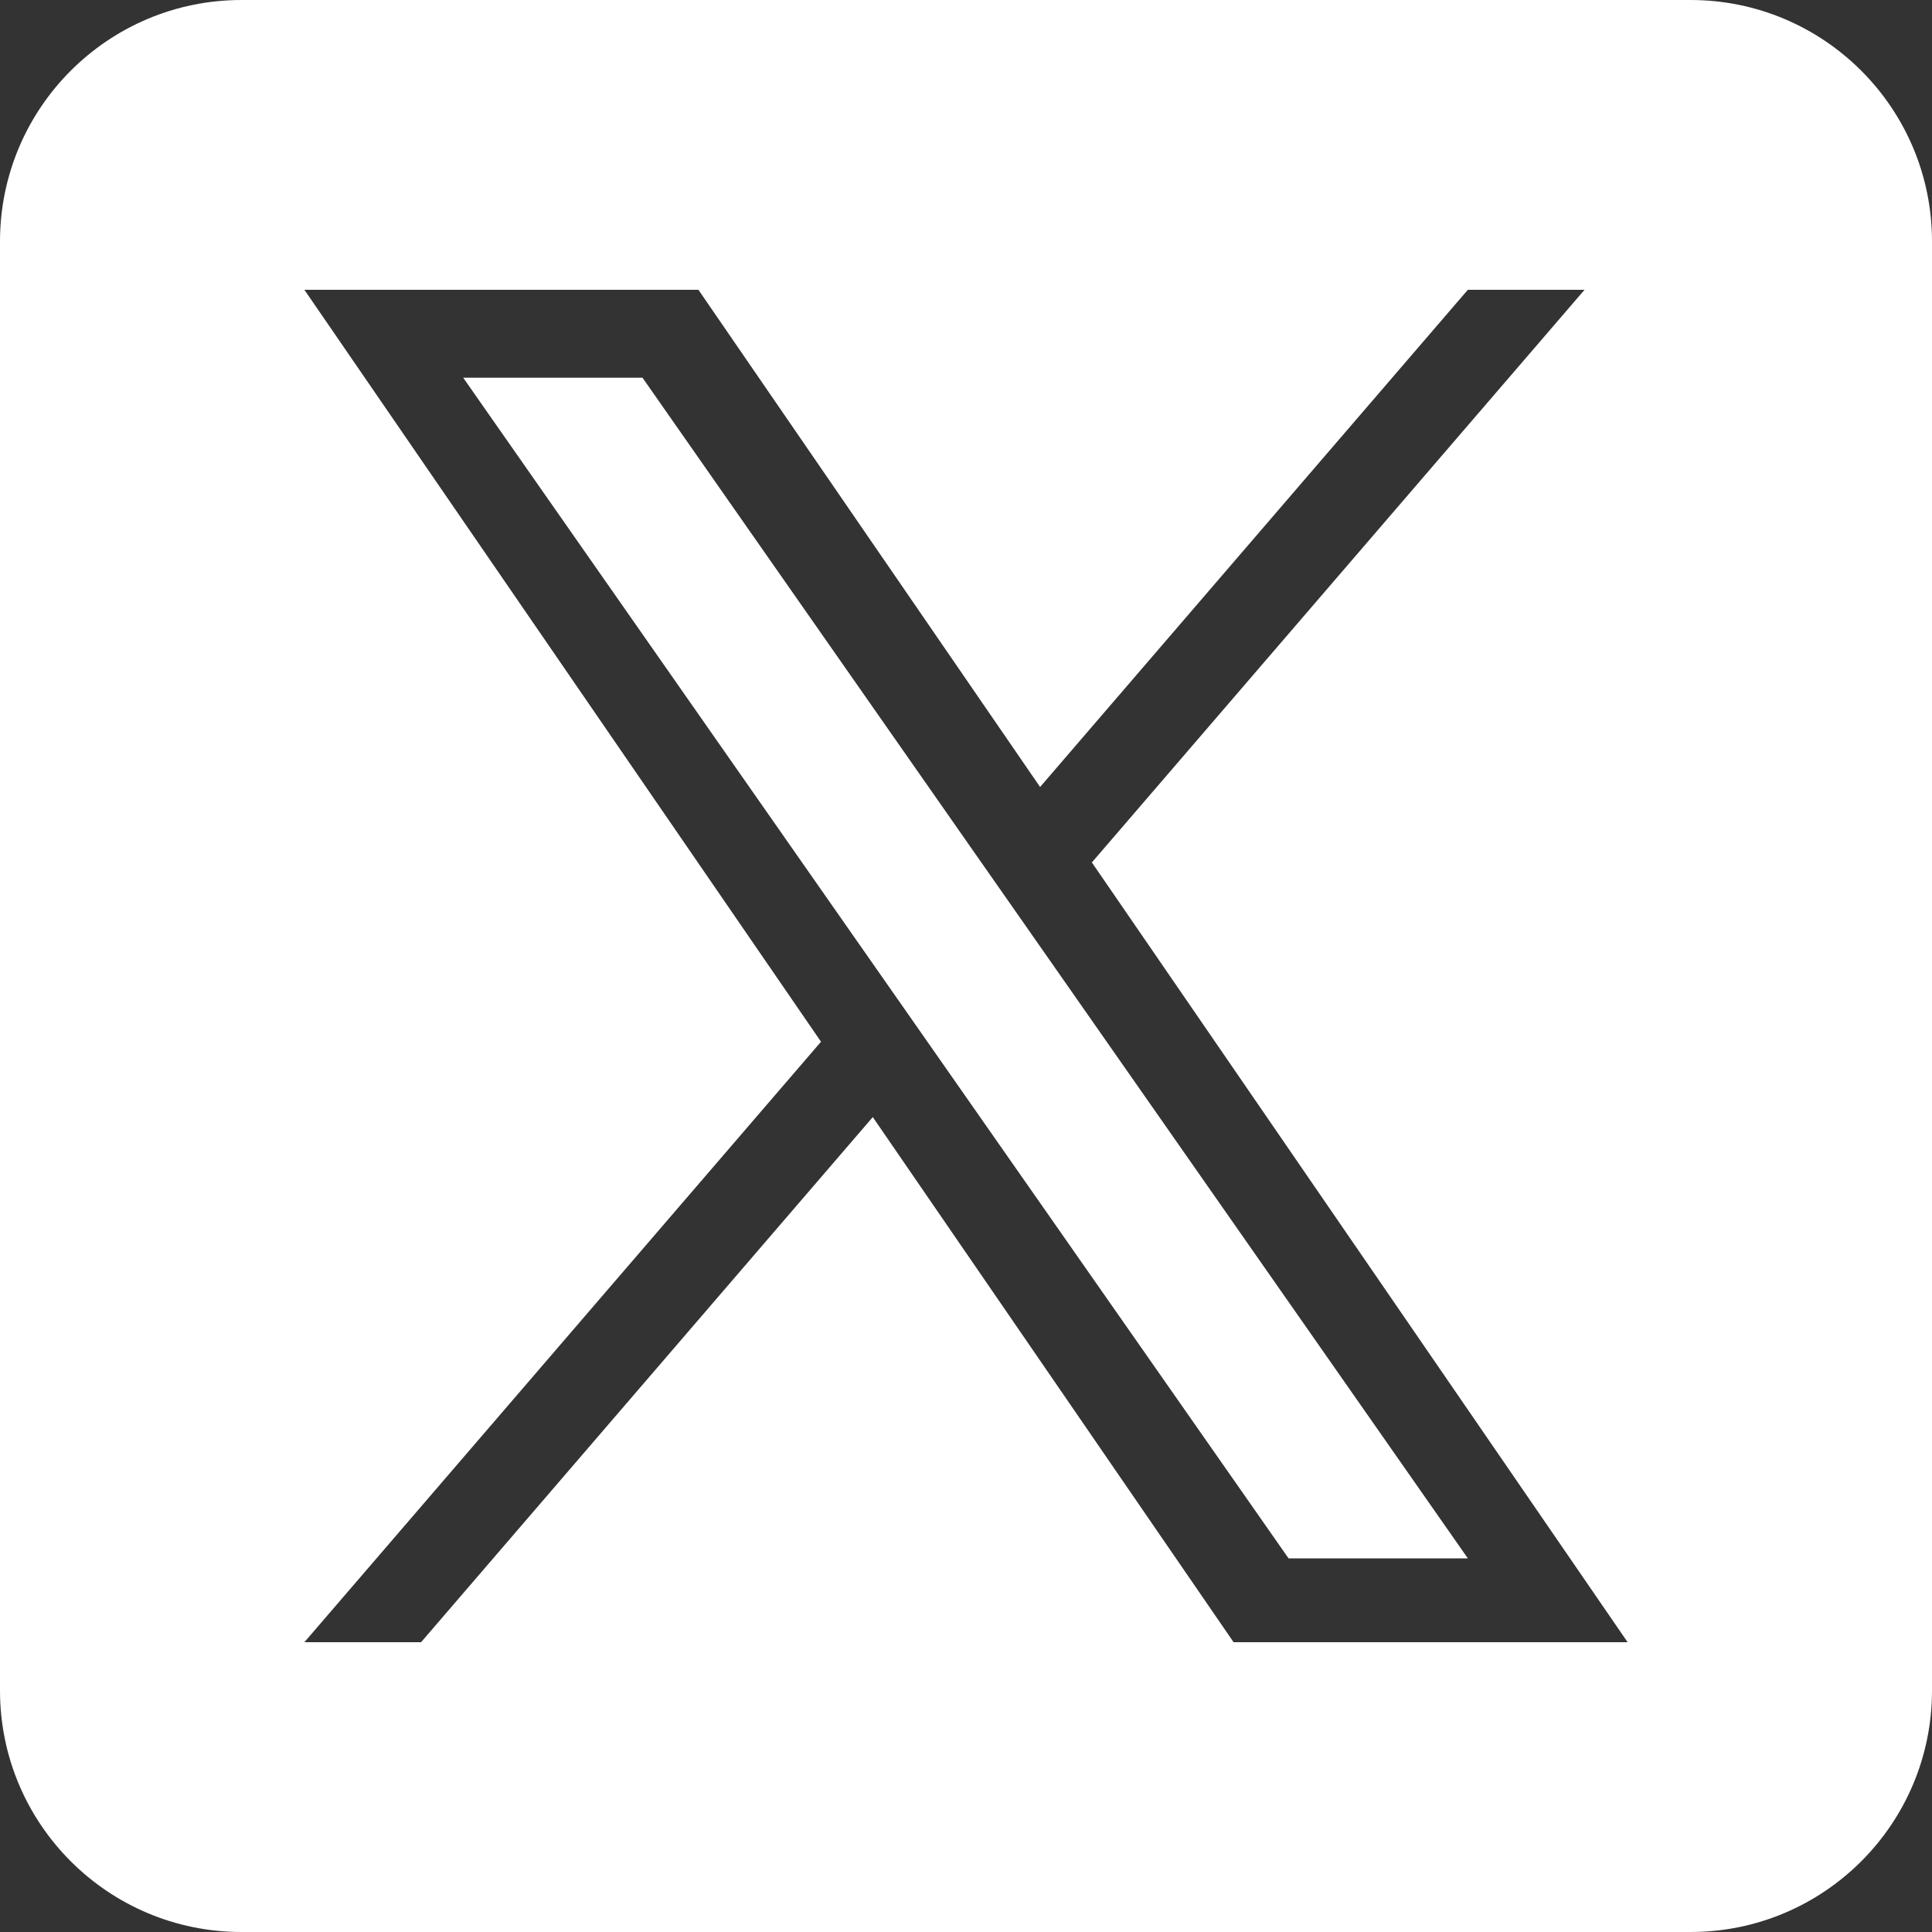
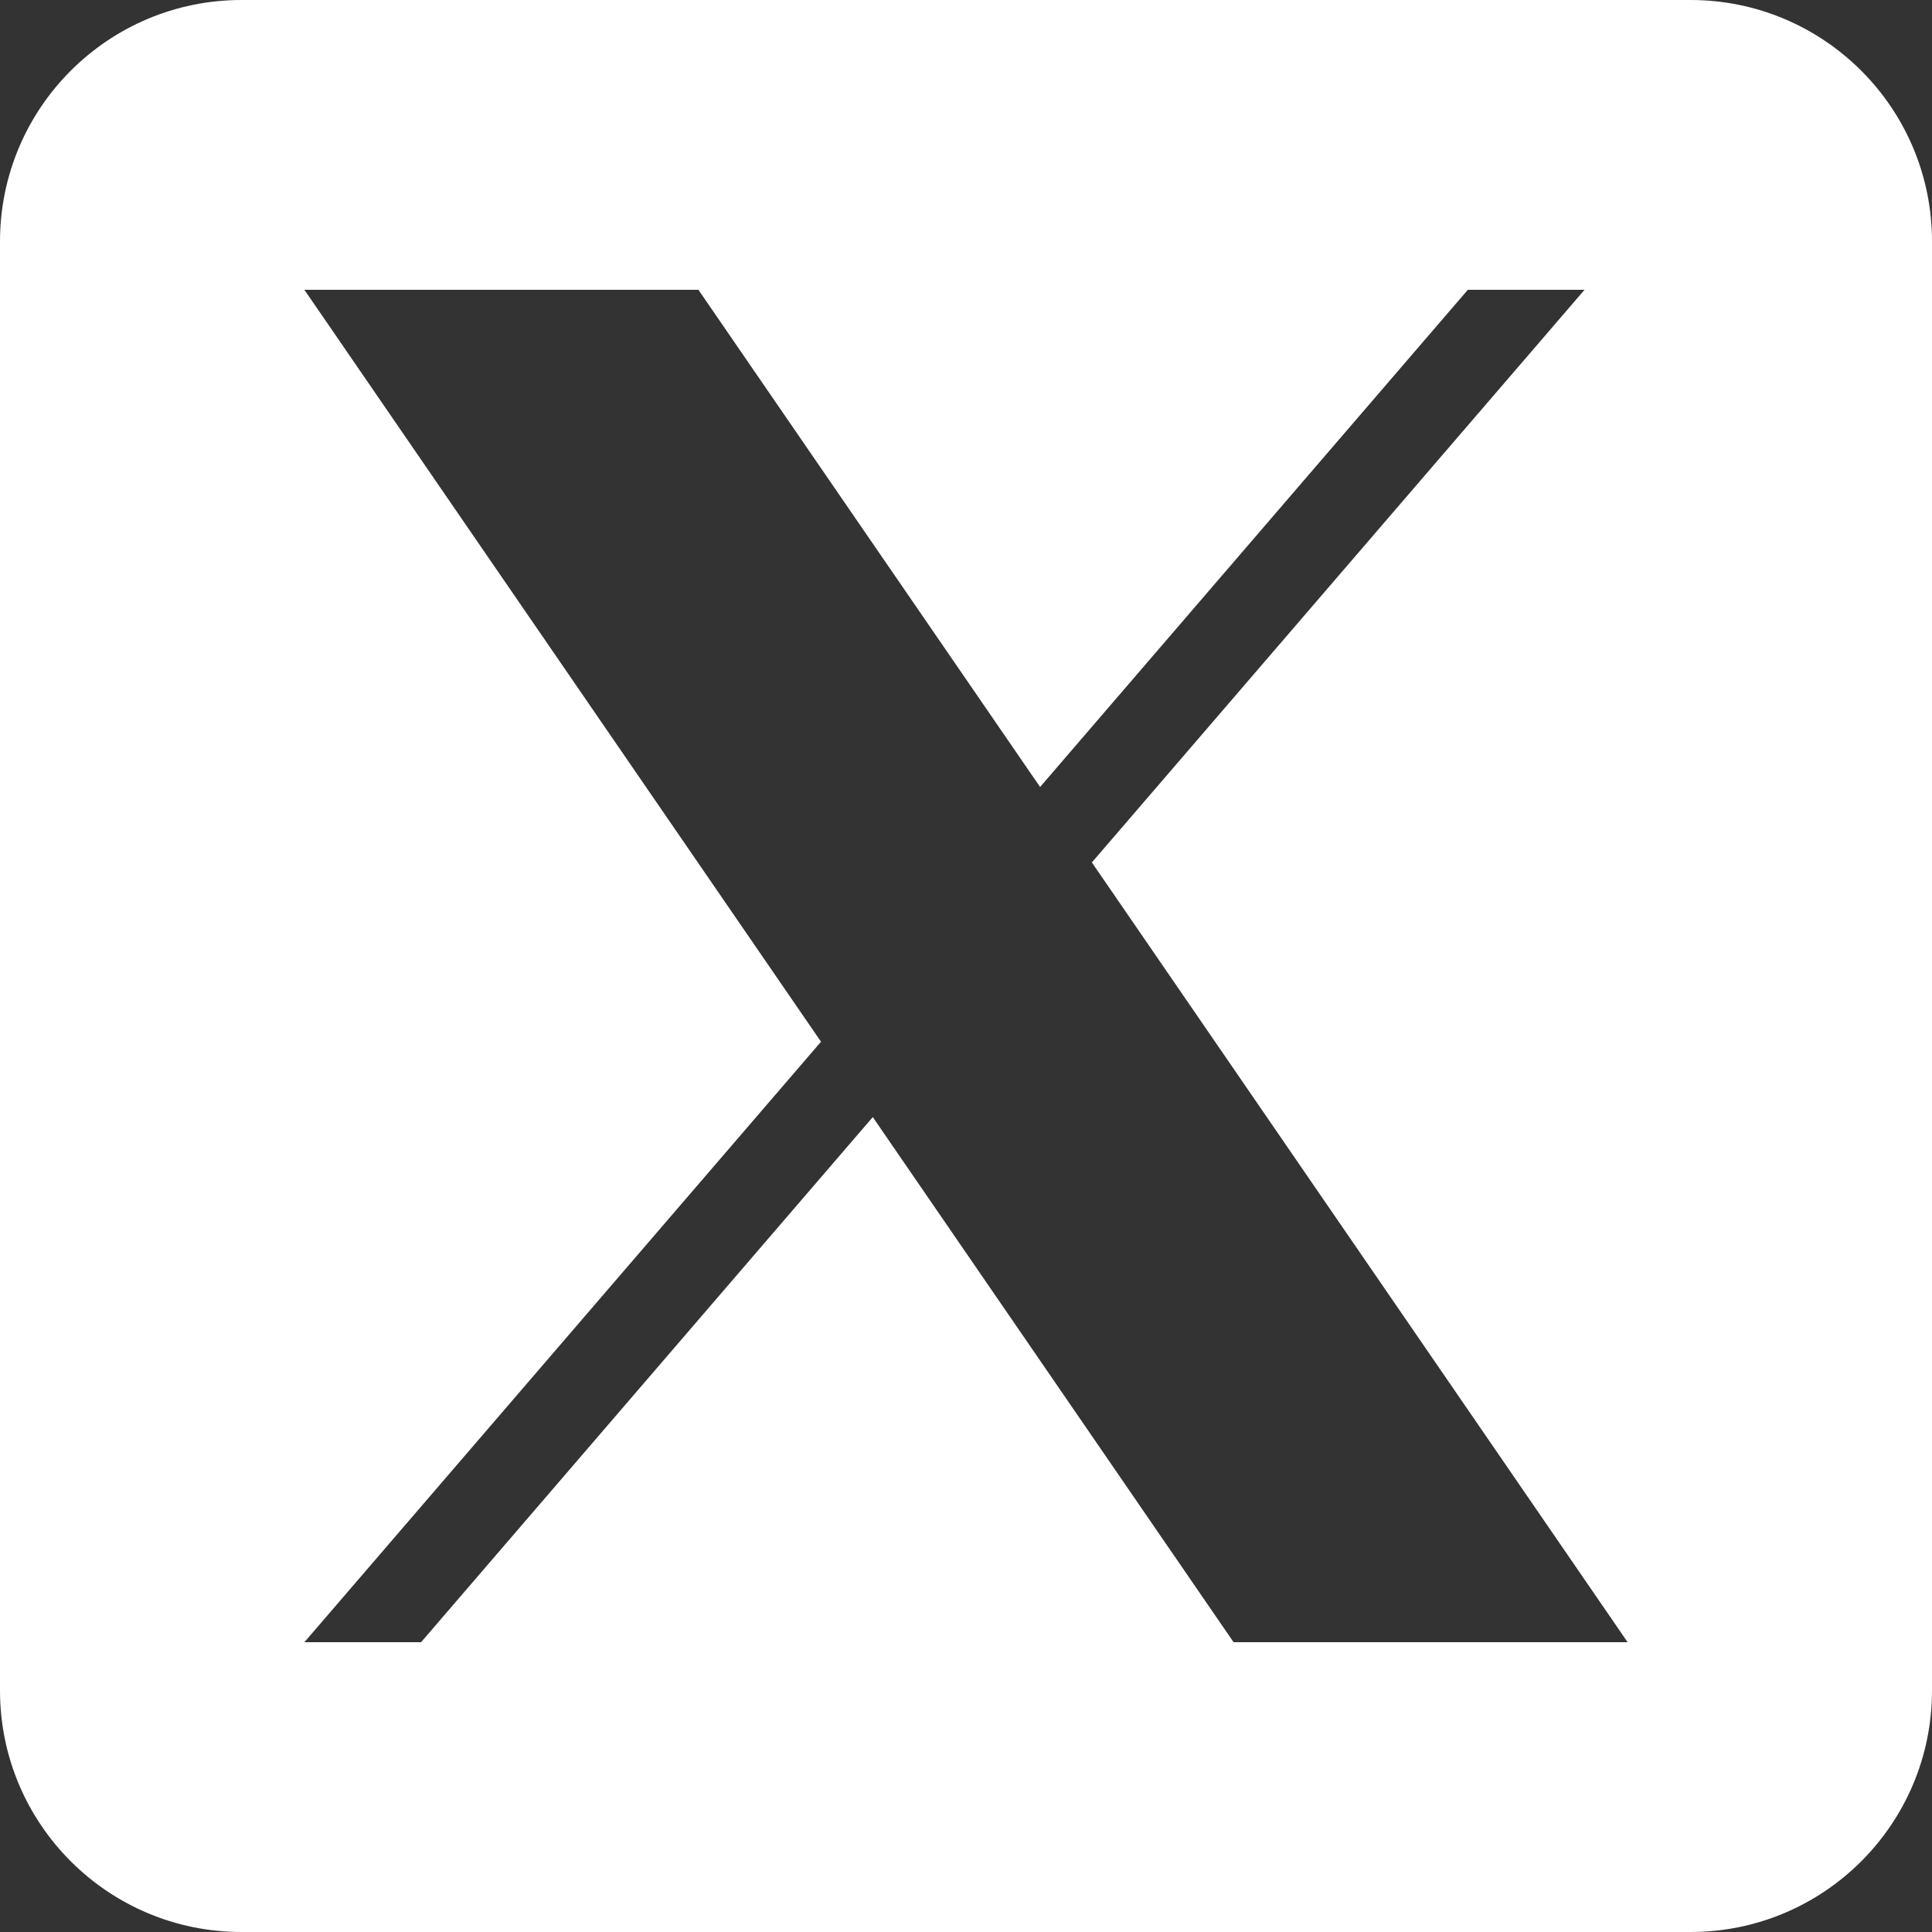
<svg xmlns="http://www.w3.org/2000/svg" version="1.1" id="レイヤー_1" x="0px" y="0px" viewBox="0 0 200 200" style="enable-background:new 0 0 200 200;" xml:space="preserve">
  <rect x="0" y="0" width="200" height="200" fill="#333333" stroke="none" />
  <style type="text/css">
	.st0{fill:#FFFFFF;}
</style>
  <g>
-     <polygon class="st0" points="101.3,88.87 66.51,39.1 47.95,39.1 91.06,100.77 96.48,108.52 96.48,108.52 133.39,161.32    151.95,161.32 106.72,96.62  " />
-     <path class="st0" d="M175,0H25C11.19,0,0,11.19,0,25v150c0,13.81,11.19,25,25,25h150c13.81,0,25-11.19,25-25V25   C200,11.19,188.81,0,175,0z M127.7,170l-37.35-54.36L43.59,170H31.51l53.48-62.16L31.51,30H72.3l35.37,51.47L151.95,30h12.08   l-51,59.28h0L168.49,170H127.7z" />
+     <path class="st0" d="M175,0H25C11.19,0,0,11.19,0,25v150c0,13.81,11.19,25,25,25h150c13.81,0,25-11.19,25-25V25   C200,11.19,188.81,0,175,0M127.7,170l-37.35-54.36L43.59,170H31.51l53.48-62.16L31.51,30H72.3l35.37,51.47L151.95,30h12.08   l-51,59.28h0L168.49,170H127.7z" />
  </g>
</svg>